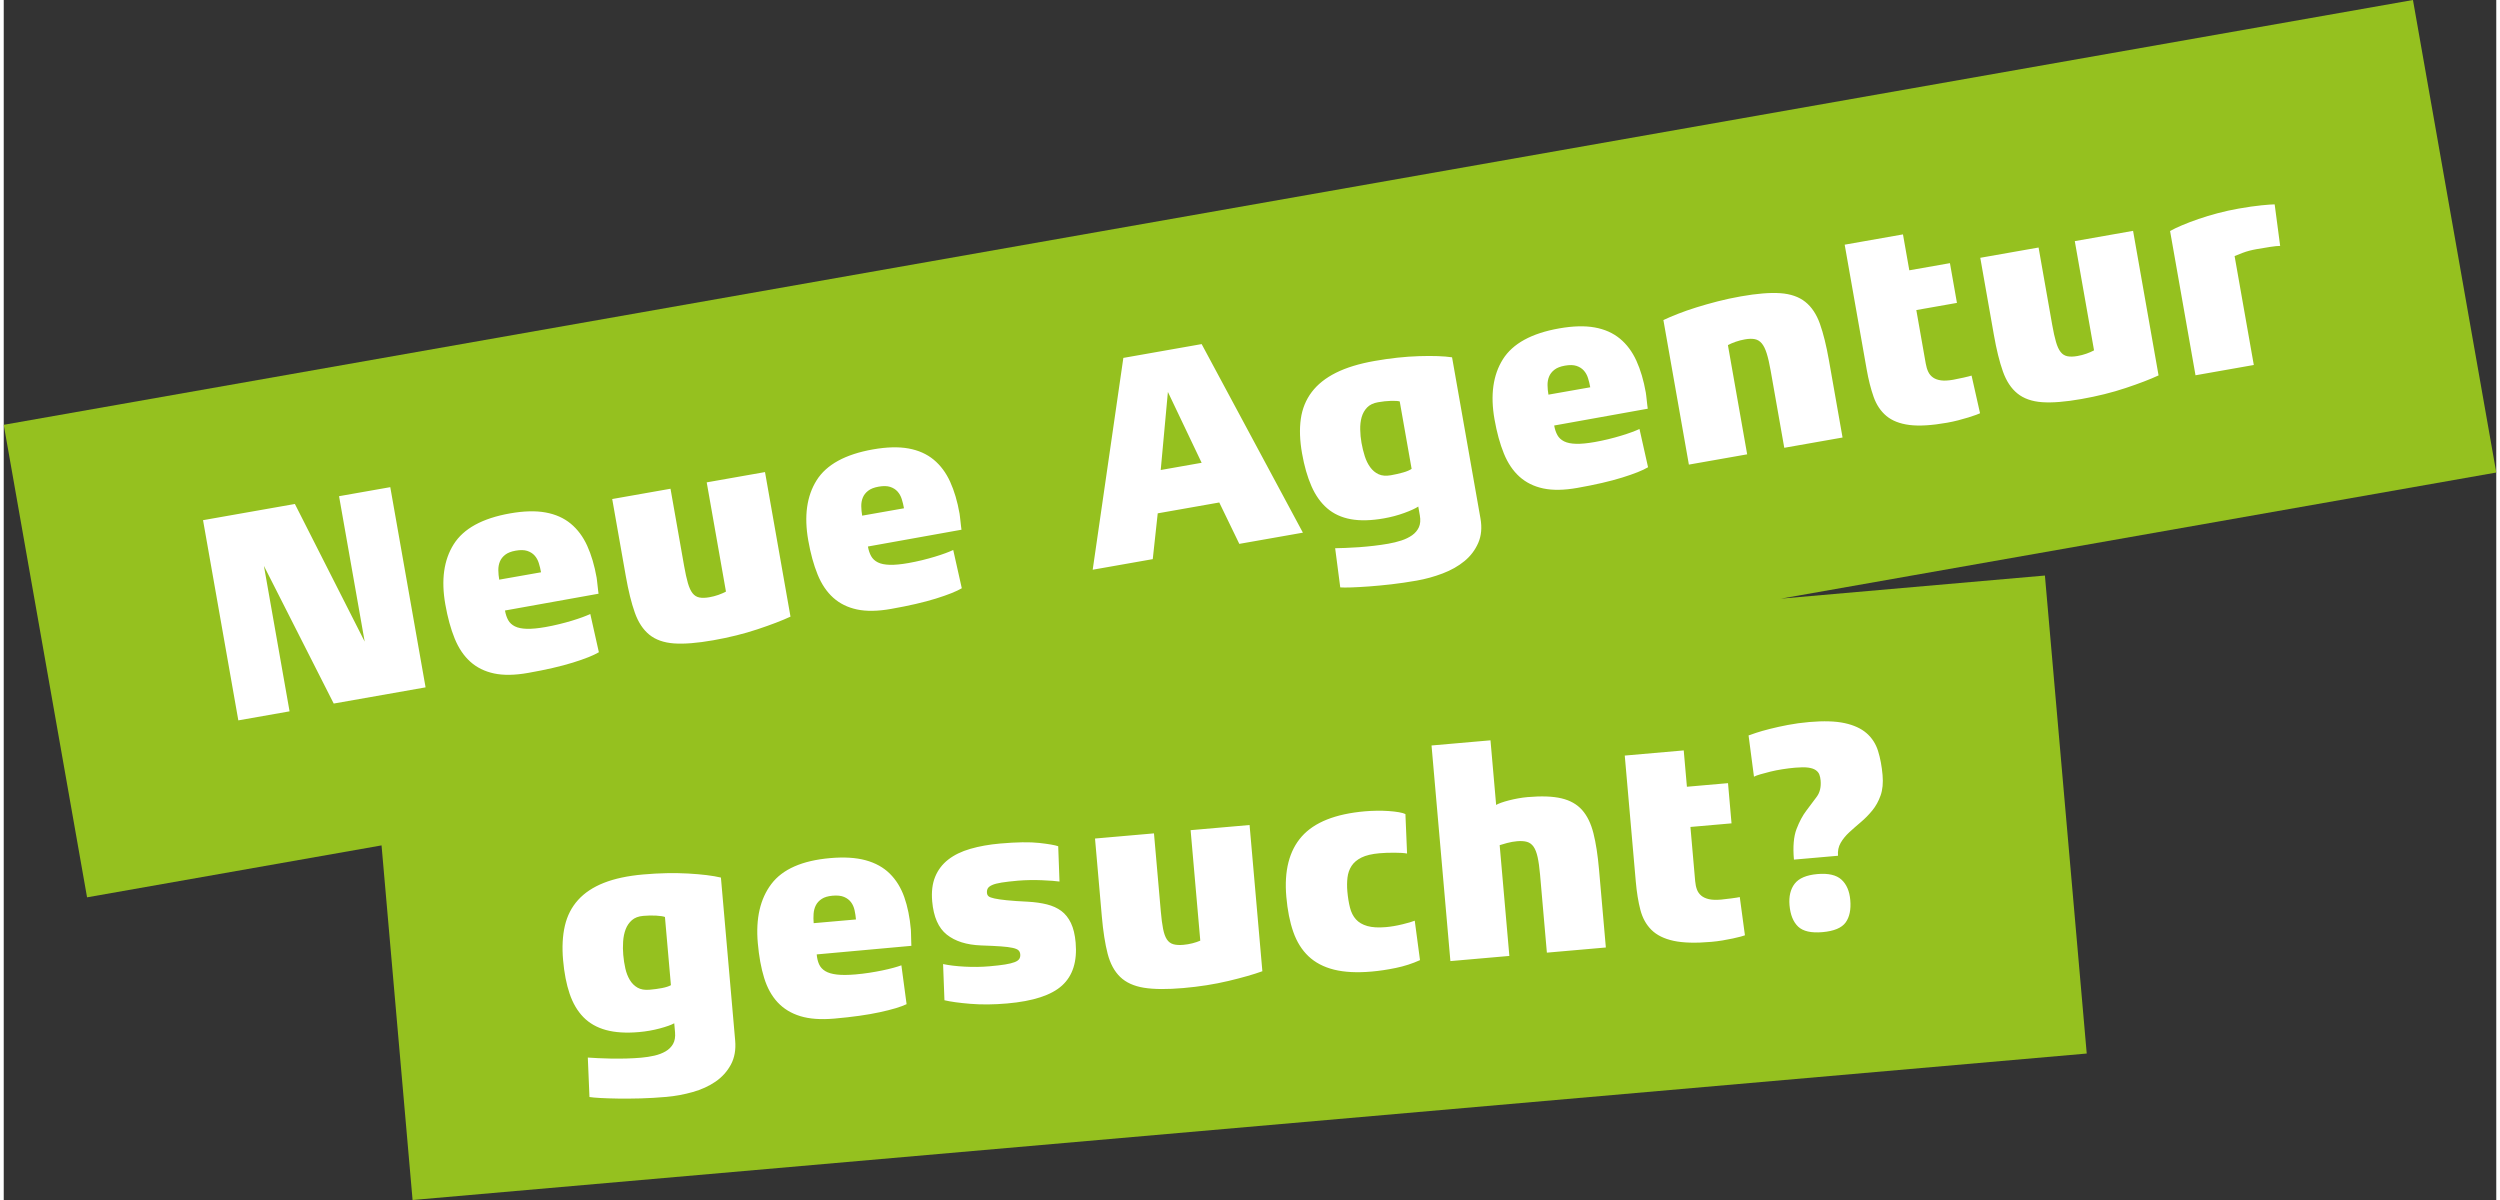
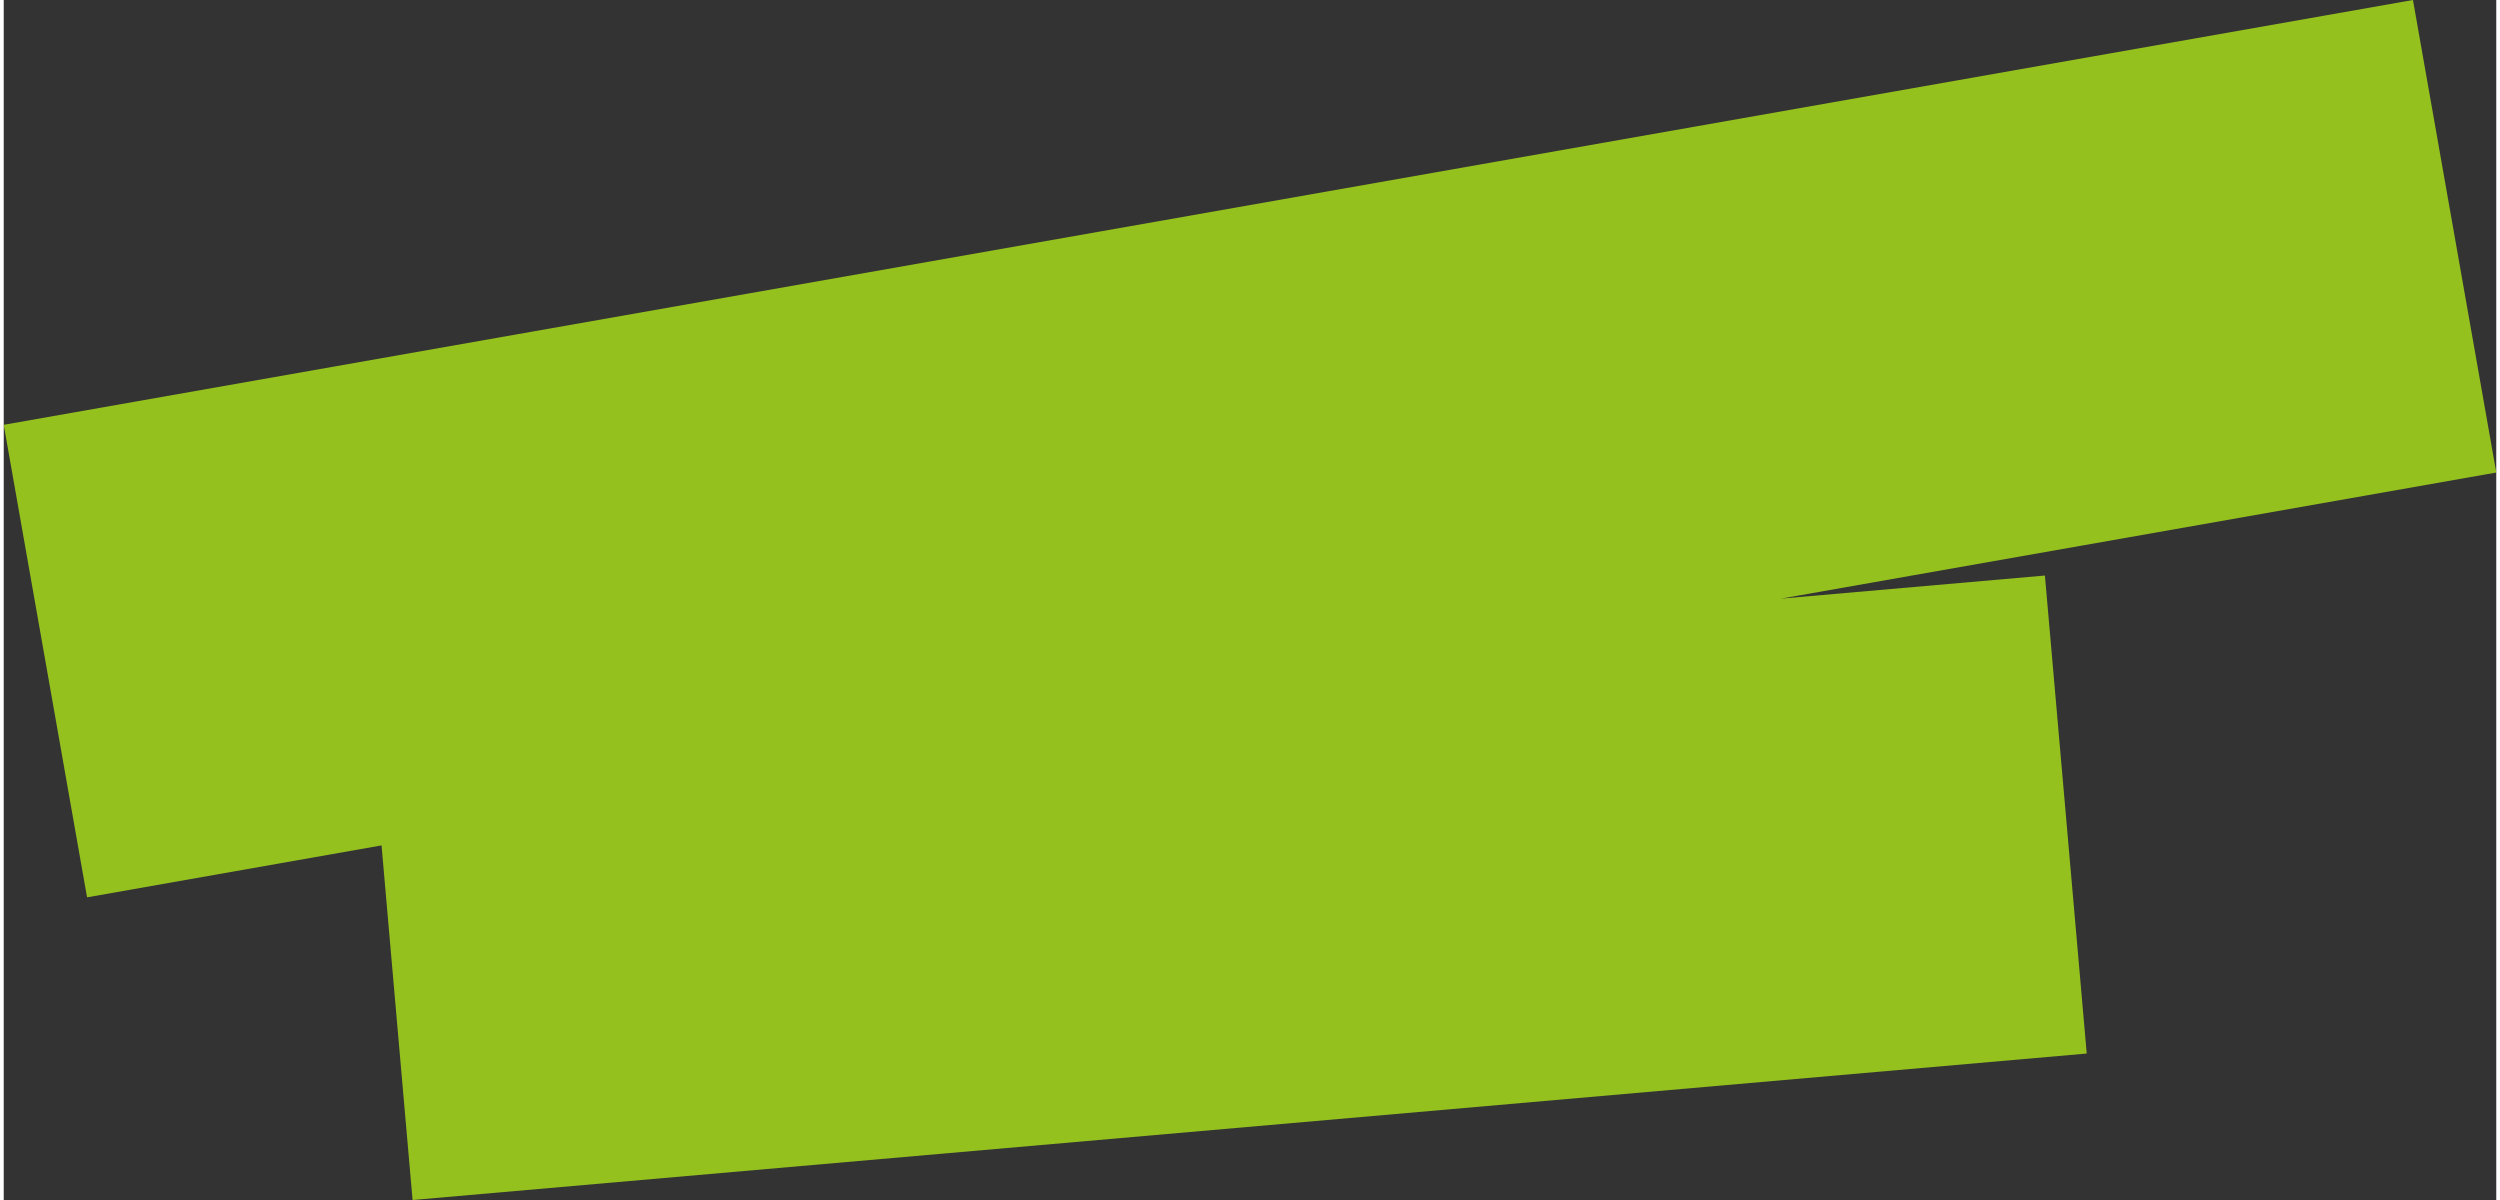
<svg xmlns="http://www.w3.org/2000/svg" version="1.1" id="Ebene_1" x="0px" y="0px" viewBox="0 0 225.115 108.379" style="enable-background:new 0 0 225.115 108.379;" xml:space="preserve" width="200" height="96">
  <rect x="0" y="0" width="225.115" height="108.379" fill="#333333" stroke="none" />
  <style type="text/css">
	.st0{fill:#FFFFFF;}
	.st1{fill:#95C11F;}
	.st2{fill:none;}
</style>
  <g>
    <polygon class="st1" points="217.591,0 0,38.367 7.525,81.043 34.122,76.353 36.925,108.379 188.127,95.151 184.35,51.98    160.5,54.067 225.115,42.676  " />
    <g>
-       <path class="st0" d="M203.923,18.542c-0.584,0.058-1.275,0.156-2.073,0.297c-0.638,0.113-1.267,0.251-1.887,0.415    c-0.62,0.164-1.201,0.34-1.744,0.527c-0.542,0.187-1.035,0.374-1.477,0.562c-0.443,0.188-0.805,0.361-1.087,0.521l2.297,13.029    l5.265-0.929l-1.735-9.838c0.136-0.06,0.383-0.159,0.743-0.295c0.36-0.137,0.779-0.247,1.258-0.332    c0.407-0.072,0.812-0.138,1.212-0.2c0.4-0.061,0.701-0.091,0.902-0.09l-0.496-3.751C204.899,18.457,204.506,18.485,203.923,18.542     M192.313,20.85l-5.264,0.928l1.739,9.865c-0.2,0.108-0.429,0.208-0.687,0.299c-0.259,0.092-0.53,0.162-0.813,0.212    c-0.355,0.063-0.655,0.07-0.901,0.022c-0.246-0.048-0.452-0.176-0.616-0.385c-0.165-0.208-0.306-0.512-0.421-0.913    c-0.117-0.399-0.231-0.919-0.344-1.557l-1.228-6.966l-5.265,0.928l1.229,6.967c0.234,1.329,0.505,2.428,0.814,3.297    c0.308,0.869,0.745,1.532,1.31,1.989c0.565,0.459,1.306,0.721,2.223,0.787c0.916,0.067,2.101-0.027,3.555-0.284    c1.436-0.253,2.766-0.583,3.992-0.992c1.226-0.408,2.219-0.788,2.979-1.142L192.313,20.85z M177.727,33.922    c-0.121,0.04-0.366,0.101-0.735,0.185c-0.369,0.083-0.678,0.147-0.926,0.19c-0.443,0.078-0.81,0.098-1.1,0.057    c-0.291-0.04-0.53-0.126-0.717-0.257c-0.188-0.132-0.332-0.302-0.433-0.513c-0.102-0.211-0.177-0.458-0.227-0.742l-0.853-4.839    l3.669-0.647l-0.633-3.59l-3.669,0.647l-0.572-3.244l-5.265,0.929l1.983,11.247c0.169,0.957,0.38,1.793,0.634,2.507    c0.254,0.714,0.638,1.285,1.152,1.716c0.515,0.43,1.207,0.701,2.077,0.813c0.869,0.111,2.004,0.044,3.405-0.203    c0.336-0.06,0.671-0.132,1.003-0.218s0.637-0.172,0.914-0.258c0.277-0.085,0.51-0.163,0.699-0.233s0.309-0.118,0.359-0.145    L177.727,33.922z M164.846,32.547c-0.234-1.329-0.506-2.428-0.814-3.297c-0.309-0.868-0.75-1.531-1.324-1.987    c-0.574-0.457-1.324-0.717-2.249-0.783c-0.926-0.065-2.115,0.03-3.569,0.287c-0.727,0.128-1.427,0.279-2.099,0.452    c-0.674,0.174-1.313,0.355-1.92,0.544c-0.606,0.189-1.161,0.383-1.665,0.582c-0.505,0.198-0.942,0.385-1.313,0.56l2.302,13.056    l5.264-0.928l-1.739-9.865c0.2-0.108,0.434-0.209,0.701-0.302c0.267-0.092,0.542-0.164,0.826-0.214    c0.354-0.063,0.654-0.07,0.9-0.022c0.246,0.048,0.456,0.176,0.63,0.383s0.323,0.509,0.448,0.908    c0.125,0.398,0.244,0.916,0.356,1.554l1.229,6.967l5.264-0.928L164.846,32.547z M139.511,35.643    c-0.05-0.283-0.077-0.566-0.081-0.849c-0.005-0.282,0.041-0.542,0.137-0.778c0.095-0.236,0.255-0.442,0.48-0.619    c0.225-0.177,0.541-0.301,0.949-0.373c0.425-0.075,0.773-0.068,1.045,0.021c0.272,0.089,0.493,0.229,0.663,0.418    c0.171,0.189,0.298,0.418,0.382,0.687c0.084,0.268,0.151,0.544,0.201,0.828L139.511,35.643z M147.457,32.584    c-0.374-0.821-0.87-1.487-1.49-1.999c-0.621-0.512-1.38-0.849-2.276-1.011c-0.897-0.162-1.966-0.133-3.206,0.085    c-2.5,0.441-4.196,1.371-5.088,2.789c-0.892,1.419-1.144,3.227-0.757,5.425c0.21,1.188,0.491,2.217,0.846,3.086    c0.354,0.87,0.825,1.568,1.411,2.095c0.587,0.528,1.302,0.881,2.148,1.061c0.844,0.18,1.87,0.164,3.075-0.049    c1.613-0.284,2.961-0.595,4.044-0.932c1.083-0.337,1.864-0.648,2.344-0.934l-0.774-3.455c-0.185,0.087-0.42,0.183-0.703,0.288    c-0.283,0.105-0.606,0.212-0.971,0.322c-0.364,0.11-0.748,0.214-1.151,0.313c-0.403,0.098-0.809,0.183-1.216,0.255    c-0.674,0.119-1.236,0.173-1.686,0.16c-0.45-0.011-0.81-0.085-1.08-0.22c-0.271-0.135-0.473-0.323-0.607-0.565    c-0.134-0.241-0.231-0.53-0.29-0.867l8.451-1.518c-0.01-0.053-0.023-0.151-0.039-0.295c-0.016-0.143-0.032-0.286-0.048-0.43    c-0.016-0.143-0.032-0.286-0.048-0.43c-0.017-0.143-0.029-0.242-0.039-0.295C148.114,34.364,147.83,33.405,147.457,32.584     M126.377,42.675c-0.34,0.097-0.705,0.179-1.095,0.248c-0.443,0.078-0.814,0.047-1.112-0.092c-0.299-0.139-0.551-0.35-0.756-0.634    c-0.206-0.284-0.37-0.616-0.491-0.997c-0.122-0.38-0.221-0.783-0.296-1.209c-0.069-0.389-0.107-0.789-0.115-1.199    c-0.009-0.41,0.035-0.783,0.131-1.12c0.096-0.337,0.26-0.626,0.491-0.868c0.232-0.242,0.56-0.4,0.986-0.475    c0.407-0.072,0.798-0.114,1.17-0.125c0.373-0.01,0.637,0.007,0.791,0.053l1.074,6.089    C126.975,42.469,126.716,42.579,126.377,42.675 M130.807,32.271c-0.732-0.109-1.725-0.144-2.98-0.105    c-1.254,0.038-2.599,0.184-4.035,0.437c-1.383,0.244-2.54,0.599-3.473,1.065c-0.932,0.465-1.661,1.047-2.187,1.742    c-0.526,0.696-0.855,1.504-0.985,2.422c-0.131,0.919-0.094,1.954,0.109,3.106c0.203,1.153,0.488,2.145,0.854,2.975    c0.365,0.832,0.839,1.497,1.421,1.998c0.582,0.501,1.293,0.828,2.133,0.981c0.84,0.153,1.837,0.128,2.989-0.075    c0.638-0.112,1.249-0.275,1.833-0.487c0.584-0.213,1.007-0.406,1.269-0.581l0.141,0.798c0.075,0.426,0.046,0.782-0.086,1.071    c-0.132,0.288-0.336,0.529-0.612,0.725c-0.277,0.194-0.601,0.352-0.972,0.473c-0.372,0.12-0.762,0.216-1.17,0.288    c-0.408,0.072-0.84,0.134-1.296,0.188c-0.457,0.053-0.907,0.095-1.348,0.128c-0.443,0.032-0.854,0.054-1.236,0.067    c-0.382,0.012-0.691,0.021-0.928,0.026l0.46,3.538c0.222,0.016,0.555,0.016,1.001,0.002c0.445-0.015,0.974-0.044,1.588-0.088    c0.613-0.045,1.288-0.109,2.022-0.192c0.735-0.085,1.501-0.197,2.299-0.337c0.798-0.141,1.577-0.356,2.34-0.646    c0.762-0.29,1.418-0.661,1.969-1.115c0.551-0.453,0.965-1.002,1.245-1.645c0.28-0.643,0.346-1.382,0.199-2.215L130.807,32.271z     M104.494,42.449l0.648-7.051l3.048,6.399L104.494,42.449z M108.191,31.077l-7.072,1.247l-2.768,19.131l5.424-0.956l0.449-4.137    l5.558-0.98l1.81,3.738l5.744-1.012L108.191,31.077z M77.531,46.572c-0.05-0.283-0.077-0.566-0.081-0.849    c-0.005-0.282,0.041-0.542,0.137-0.778c0.095-0.236,0.255-0.443,0.48-0.619c0.224-0.177,0.541-0.301,0.949-0.373    c0.425-0.075,0.773-0.068,1.045,0.021c0.272,0.089,0.493,0.228,0.663,0.418c0.171,0.189,0.298,0.418,0.382,0.686    c0.084,0.269,0.151,0.545,0.201,0.828L77.531,46.572z M85.477,43.512c-0.374-0.82-0.87-1.486-1.491-1.999    c-0.62-0.511-1.379-0.848-2.275-1.01c-0.897-0.162-1.966-0.133-3.206,0.085c-2.5,0.441-4.196,1.371-5.088,2.789    c-0.892,1.419-1.144,3.227-0.757,5.425c0.209,1.188,0.491,2.216,0.846,3.086c0.354,0.87,0.825,1.568,1.411,2.095    c0.587,0.527,1.302,0.881,2.147,1.061c0.845,0.18,1.87,0.164,3.076-0.049c1.613-0.284,2.961-0.595,4.044-0.932    c1.083-0.337,1.864-0.649,2.344-0.934l-0.774-3.456c-0.186,0.088-0.42,0.184-0.703,0.289c-0.283,0.105-0.607,0.212-0.971,0.322    c-0.365,0.11-0.748,0.214-1.151,0.313c-0.404,0.098-0.809,0.183-1.216,0.255c-0.674,0.119-1.236,0.173-1.686,0.16    c-0.45-0.012-0.81-0.085-1.08-0.22c-0.271-0.135-0.473-0.324-0.607-0.565c-0.134-0.241-0.231-0.531-0.29-0.868l8.451-1.517    c-0.01-0.053-0.023-0.151-0.039-0.295c-0.016-0.143-0.032-0.286-0.048-0.43c-0.016-0.143-0.033-0.286-0.049-0.43    c-0.016-0.143-0.028-0.242-0.038-0.295C86.133,45.293,85.85,44.333,85.477,43.512 M68.755,42.636l-5.265,0.929l1.739,9.865    c-0.2,0.108-0.429,0.208-0.687,0.299c-0.258,0.091-0.529,0.162-0.813,0.212c-0.354,0.062-0.655,0.07-0.9,0.022    c-0.247-0.048-0.452-0.177-0.617-0.385c-0.164-0.209-0.305-0.513-0.421-0.913c-0.116-0.4-0.231-0.919-0.343-1.557l-1.228-6.967    l-5.265,0.929l1.228,6.966c0.235,1.33,0.506,2.429,0.815,3.297c0.308,0.869,0.745,1.532,1.31,1.99    c0.565,0.458,1.306,0.72,2.222,0.787c0.917,0.067,2.102-0.028,3.556-0.284c1.435-0.253,2.766-0.584,3.992-0.992    c1.226-0.408,2.219-0.789,2.979-1.142L68.755,42.636z M44.751,52.352c-0.05-0.283-0.077-0.566-0.081-0.849    c-0.004-0.283,0.042-0.542,0.137-0.778c0.096-0.236,0.255-0.443,0.48-0.62c0.225-0.176,0.541-0.301,0.949-0.372    c0.426-0.075,0.774-0.068,1.046,0.021c0.271,0.089,0.492,0.228,0.663,0.417c0.17,0.19,0.297,0.419,0.381,0.687    c0.084,0.269,0.151,0.545,0.201,0.828L44.751,52.352z M52.697,49.292c-0.373-0.82-0.87-1.486-1.49-1.999    c-0.621-0.511-1.379-0.848-2.276-1.01c-0.896-0.162-1.965-0.134-3.206,0.085c-2.499,0.441-4.195,1.371-5.087,2.789    c-0.893,1.418-1.145,3.227-0.757,5.425c0.209,1.188,0.491,2.216,0.845,3.086c0.355,0.87,0.825,1.568,1.412,2.095    c0.586,0.527,1.302,0.881,2.147,1.061c0.845,0.18,1.87,0.164,3.076-0.049c1.613-0.284,2.961-0.595,4.044-0.932    c1.082-0.337,1.864-0.649,2.344-0.935l-0.774-3.455c-0.186,0.088-0.42,0.184-0.703,0.289c-0.283,0.104-0.607,0.212-0.972,0.322    c-0.364,0.11-0.748,0.214-1.151,0.312c-0.403,0.099-0.808,0.184-1.216,0.256c-0.674,0.119-1.235,0.172-1.685,0.16    c-0.45-0.012-0.81-0.085-1.081-0.221c-0.27-0.134-0.473-0.323-0.607-0.564c-0.134-0.241-0.23-0.531-0.29-0.868l8.451-1.517    c-0.009-0.053-0.022-0.151-0.038-0.295c-0.016-0.143-0.033-0.286-0.049-0.43c-0.016-0.143-0.032-0.287-0.048-0.43    c-0.016-0.143-0.029-0.242-0.038-0.295C53.354,51.073,53.07,50.113,52.697,49.292 M34.911,43.998l-4.627,0.816L32.6,57.949    l-6.304-12.432L18,46.98l3.188,18.081l4.627-0.816L23.499,51.11l6.304,12.432l8.296-1.463L34.911,43.998z" />
-       <path class="st0" d="M165.974,79.443c-0.461-0.42-1.185-0.587-2.171-0.501s-1.67,0.376-2.051,0.87    c-0.382,0.495-0.537,1.145-0.467,1.952c0.076,0.861,0.335,1.502,0.778,1.924c0.444,0.422,1.177,0.588,2.199,0.499    c1.04-0.091,1.737-0.383,2.092-0.874c0.354-0.492,0.494-1.168,0.418-2.029C166.702,80.477,166.435,79.863,165.974,79.443     M169.281,67.825c-0.201-0.642-0.546-1.177-1.035-1.604c-0.489-0.427-1.148-0.73-1.977-0.911c-0.829-0.18-1.898-0.213-3.207-0.099    c-0.681,0.06-1.324,0.148-1.928,0.264c-0.604,0.116-1.149,0.236-1.635,0.36c-0.487,0.123-0.897,0.241-1.23,0.351    c-0.334,0.111-0.562,0.189-0.684,0.236l0.489,3.725c0.12-0.065,0.313-0.136,0.577-0.214c0.264-0.077,0.564-0.157,0.901-0.241    c0.335-0.083,0.7-0.156,1.092-0.217c0.392-0.062,0.776-0.109,1.153-0.142c0.484-0.042,0.872-0.045,1.165-0.007    c0.292,0.038,0.52,0.113,0.683,0.225c0.163,0.112,0.275,0.247,0.334,0.404c0.059,0.158,0.097,0.335,0.114,0.532    c0.052,0.592-0.064,1.081-0.346,1.467c-0.282,0.386-0.594,0.802-0.934,1.247c-0.341,0.446-0.64,1.005-0.897,1.678    c-0.257,0.673-0.335,1.592-0.233,2.758l3.981-0.349c-0.038-0.43,0.041-0.816,0.237-1.159c0.196-0.342,0.457-0.663,0.783-0.963    c0.326-0.299,0.675-0.605,1.045-0.918c0.37-0.312,0.714-0.663,1.033-1.052c0.318-0.389,0.567-0.84,0.748-1.353    s0.241-1.128,0.178-1.845C169.617,69.191,169.481,68.467,169.281,67.825 M156.792,81.019c-0.124,0.029-0.374,0.069-0.749,0.119    c-0.375,0.051-0.688,0.088-0.939,0.11c-0.448,0.039-0.815,0.026-1.101-0.039c-0.286-0.066-0.516-0.172-0.692-0.319    c-0.175-0.148-0.304-0.33-0.387-0.549c-0.082-0.219-0.136-0.472-0.161-0.759l-0.428-4.895l3.712-0.325l-0.318-3.631l-3.712,0.325    l-0.287-3.282l-5.326,0.466l0.996,11.378c0.085,0.968,0.222,1.819,0.413,2.552c0.19,0.734,0.523,1.337,0.998,1.81    c0.476,0.473,1.141,0.804,1.998,0.991c0.856,0.186,1.993,0.218,3.41,0.094c0.34-0.029,0.68-0.073,1.018-0.129    c0.338-0.057,0.649-0.116,0.933-0.177c0.284-0.061,0.523-0.118,0.717-0.171c0.194-0.053,0.317-0.091,0.37-0.114L156.792,81.019z     M144.079,78.526c-0.113-1.291-0.28-2.378-0.502-3.262c-0.222-0.884-0.563-1.586-1.024-2.106c-0.462-0.52-1.084-0.872-1.868-1.056    c-0.784-0.185-1.804-0.222-3.059-0.112c-0.269,0.023-0.55,0.061-0.844,0.114c-0.293,0.053-0.572,0.114-0.837,0.182    s-0.499,0.138-0.7,0.21c-0.202,0.072-0.354,0.14-0.457,0.203l-0.511-5.837l-5.325,0.466l1.704,19.474l5.325-0.466l-0.875-10.006    c0.14-0.048,0.365-0.113,0.674-0.195c0.309-0.081,0.607-0.134,0.894-0.159c0.358-0.031,0.658-0.012,0.899,0.057    c0.241,0.069,0.439,0.215,0.594,0.436c0.155,0.221,0.277,0.536,0.367,0.943c0.09,0.408,0.163,0.935,0.22,1.58l0.616,7.047    l5.326-0.466L144.079,78.526z M127.437,83.153c-0.227,0.093-0.602,0.202-1.124,0.329s-1.016,0.211-1.482,0.252    c-0.681,0.059-1.24,0.027-1.675-0.098c-0.436-0.124-0.779-0.325-1.028-0.601c-0.251-0.276-0.431-0.631-0.541-1.064    s-0.188-0.918-0.236-1.456c-0.039-0.448-0.035-0.869,0.012-1.262c0.047-0.392,0.17-0.742,0.369-1.048    c0.199-0.307,0.498-0.559,0.896-0.756c0.398-0.198,0.938-0.326,1.62-0.386c0.394-0.034,0.844-0.051,1.35-0.05    c0.506,0.001,0.888,0.026,1.145,0.076l-0.149-3.565c-0.114-0.062-0.308-0.117-0.584-0.166c-0.275-0.048-0.585-0.084-0.931-0.108    c-0.345-0.024-0.707-0.033-1.086-0.027c-0.379,0.006-0.73,0.023-1.053,0.052c-2.672,0.233-4.574,0.992-5.709,2.274    c-1.134,1.283-1.599,3.099-1.393,5.448c0.106,1.22,0.316,2.276,0.629,3.17c0.313,0.894,0.77,1.627,1.371,2.198    c0.601,0.57,1.368,0.973,2.301,1.208c0.933,0.234,2.072,0.293,3.417,0.175c0.682-0.06,1.404-0.168,2.167-0.325    s1.493-0.392,2.188-0.706L127.437,83.153z M112.519,74.512l-5.325,0.465l0.873,9.979c-0.209,0.091-0.446,0.171-0.711,0.239    s-0.541,0.115-0.828,0.14c-0.359,0.031-0.659,0.013-0.899-0.057c-0.241-0.069-0.435-0.215-0.581-0.437s-0.259-0.537-0.34-0.946    c-0.081-0.408-0.15-0.935-0.206-1.581l-0.617-7.047l-5.325,0.466l0.616,7.047c0.118,1.345,0.293,2.464,0.524,3.356    c0.232,0.892,0.609,1.591,1.132,2.096c0.523,0.506,1.238,0.831,2.146,0.978c0.907,0.146,2.096,0.155,3.566,0.026    c1.453-0.127,2.807-0.34,4.064-0.64c1.256-0.299,2.279-0.592,3.067-0.878L112.519,74.512z M96.384,83.363    c-0.221-0.459-0.51-0.823-0.867-1.09c-0.358-0.266-0.791-0.463-1.299-0.591c-0.508-0.127-1.08-0.207-1.715-0.243    c-0.799-0.038-1.435-0.082-1.909-0.131c-0.474-0.048-0.845-0.102-1.111-0.16c-0.268-0.058-0.445-0.124-0.533-0.197    c-0.087-0.074-0.137-0.173-0.148-0.299c-0.014-0.161,0.01-0.299,0.073-0.413c0.062-0.114,0.193-0.215,0.393-0.305    c0.2-0.09,0.487-0.165,0.861-0.225c0.374-0.06,0.866-0.116,1.476-0.17c0.34-0.029,0.701-0.047,1.079-0.053    c0.379-0.006,0.741-0.002,1.086,0.013c0.344,0.015,0.657,0.033,0.939,0.053c0.282,0.021,0.496,0.043,0.643,0.066l-0.116-3.188    c-0.28-0.101-0.849-0.201-1.707-0.298c-0.858-0.096-2.03-0.079-3.519,0.051c-1.004,0.088-1.907,0.248-2.708,0.481    c-0.803,0.232-1.469,0.558-2.002,0.974c-0.533,0.417-0.926,0.935-1.179,1.553c-0.253,0.619-0.342,1.358-0.266,2.219    c0.122,1.399,0.562,2.4,1.319,3.002c0.758,0.602,1.789,0.927,3.094,0.976c0.743,0.025,1.342,0.054,1.796,0.086    c0.455,0.033,0.811,0.078,1.069,0.137c0.258,0.059,0.432,0.134,0.522,0.226c0.089,0.091,0.14,0.209,0.152,0.352    c0.014,0.162-0.014,0.3-0.085,0.414c-0.072,0.115-0.212,0.213-0.422,0.295c-0.209,0.081-0.497,0.152-0.862,0.211    c-0.366,0.059-0.835,0.113-1.409,0.163c-0.717,0.063-1.462,0.074-2.233,0.033c-0.772-0.041-1.424-0.119-1.958-0.235l0.123,3.269    c0.554,0.132,1.335,0.24,2.346,0.323c1.01,0.083,2.115,0.072,3.317-0.033c2.349-0.205,4.004-0.747,4.966-1.627    c0.962-0.879,1.369-2.17,1.22-3.874C96.747,84.411,96.605,83.823,96.384,83.363 M73.15,83.377    c-0.025-0.287-0.027-0.571-0.007-0.854c0.021-0.281,0.089-0.536,0.205-0.763c0.115-0.227,0.292-0.418,0.532-0.575    c0.239-0.156,0.565-0.253,0.978-0.289c0.43-0.037,0.776,0,1.039,0.113c0.263,0.112,0.471,0.27,0.625,0.474    c0.153,0.203,0.259,0.442,0.32,0.717c0.06,0.275,0.103,0.556,0.128,0.842L73.15,83.377z M81.333,81.021    c-0.301-0.85-0.738-1.557-1.311-2.121s-1.3-0.966-2.179-1.206c-0.879-0.239-1.946-0.304-3.201-0.194    c-2.529,0.221-4.299,1-5.311,2.335c-1.013,1.335-1.422,3.115-1.227,5.338c0.105,1.202,0.296,2.251,0.573,3.148    c0.277,0.897,0.685,1.634,1.223,2.21c0.539,0.577,1.221,0.991,2.047,1.244c0.826,0.253,1.849,0.326,3.068,0.22    c1.632-0.143,3.002-0.335,4.11-0.577c1.108-0.241,1.914-0.483,2.417-0.726l-0.47-3.509c-0.193,0.071-0.434,0.146-0.725,0.226    c-0.292,0.079-0.623,0.158-0.996,0.236c-0.373,0.078-0.764,0.148-1.174,0.211c-0.411,0.063-0.822,0.113-1.234,0.149    c-0.682,0.059-1.246,0.064-1.693,0.012c-0.447-0.051-0.799-0.156-1.057-0.314c-0.258-0.158-0.443-0.363-0.555-0.615    c-0.113-0.252-0.184-0.549-0.214-0.89l8.551-0.775c-0.005-0.054-0.009-0.152-0.012-0.297c-0.004-0.144-0.008-0.288-0.011-0.433    c-0.004-0.144-0.007-0.288-0.011-0.432c-0.003-0.144-0.007-0.244-0.012-0.297C81.832,82.852,81.633,81.871,81.333,81.021     M59.453,89.237c-0.347,0.066-0.717,0.117-1.112,0.151c-0.448,0.039-0.815-0.023-1.1-0.188c-0.286-0.165-0.519-0.397-0.698-0.698    c-0.18-0.3-0.314-0.645-0.402-1.035c-0.089-0.39-0.152-0.8-0.189-1.231c-0.035-0.394-0.039-0.796-0.011-1.205    c0.027-0.409,0.104-0.777,0.229-1.104c0.124-0.327,0.313-0.601,0.565-0.822c0.251-0.22,0.592-0.35,1.023-0.387    c0.412-0.036,0.804-0.044,1.177-0.022c0.372,0.022,0.633,0.062,0.783,0.121l0.539,6.16C60.067,89.084,59.799,89.17,59.453,89.237     M64.773,79.258c-0.72-0.172-1.706-0.293-2.959-0.365c-1.253-0.07-2.606-0.043-4.058,0.085c-1.399,0.122-2.583,0.375-3.552,0.757    c-0.969,0.383-1.747,0.899-2.331,1.546c-0.585,0.647-0.983,1.423-1.193,2.327c-0.21,0.904-0.264,1.938-0.162,3.104    s0.299,2.178,0.591,3.038s0.706,1.564,1.242,2.114c0.536,0.549,1.216,0.937,2.04,1.163s1.818,0.288,2.984,0.186    c0.646-0.057,1.268-0.165,1.869-0.326c0.6-0.161,1.038-0.317,1.314-0.468l0.071,0.807c0.037,0.431-0.022,0.784-0.179,1.059    c-0.156,0.276-0.381,0.499-0.673,0.669c-0.293,0.17-0.629,0.299-1.01,0.387c-0.381,0.087-0.777,0.149-1.19,0.185    c-0.412,0.036-0.848,0.061-1.308,0.074c-0.459,0.013-0.911,0.016-1.354,0.01c-0.443-0.007-0.855-0.02-1.237-0.041    c-0.381-0.021-0.69-0.039-0.926-0.054l0.149,3.564c0.22,0.035,0.552,0.064,0.997,0.089c0.445,0.024,0.975,0.041,1.59,0.051    c0.615,0.009,1.292,0.004,2.032-0.015c0.739-0.02,1.512-0.065,2.319-0.136c0.807-0.07,1.602-0.217,2.387-0.439    c0.784-0.222,1.471-0.535,2.059-0.939c0.588-0.404,1.049-0.914,1.384-1.53c0.334-0.617,0.465-1.347,0.391-2.189L64.773,79.258z" />
-     </g>
+       </g>
  </g>
</svg>